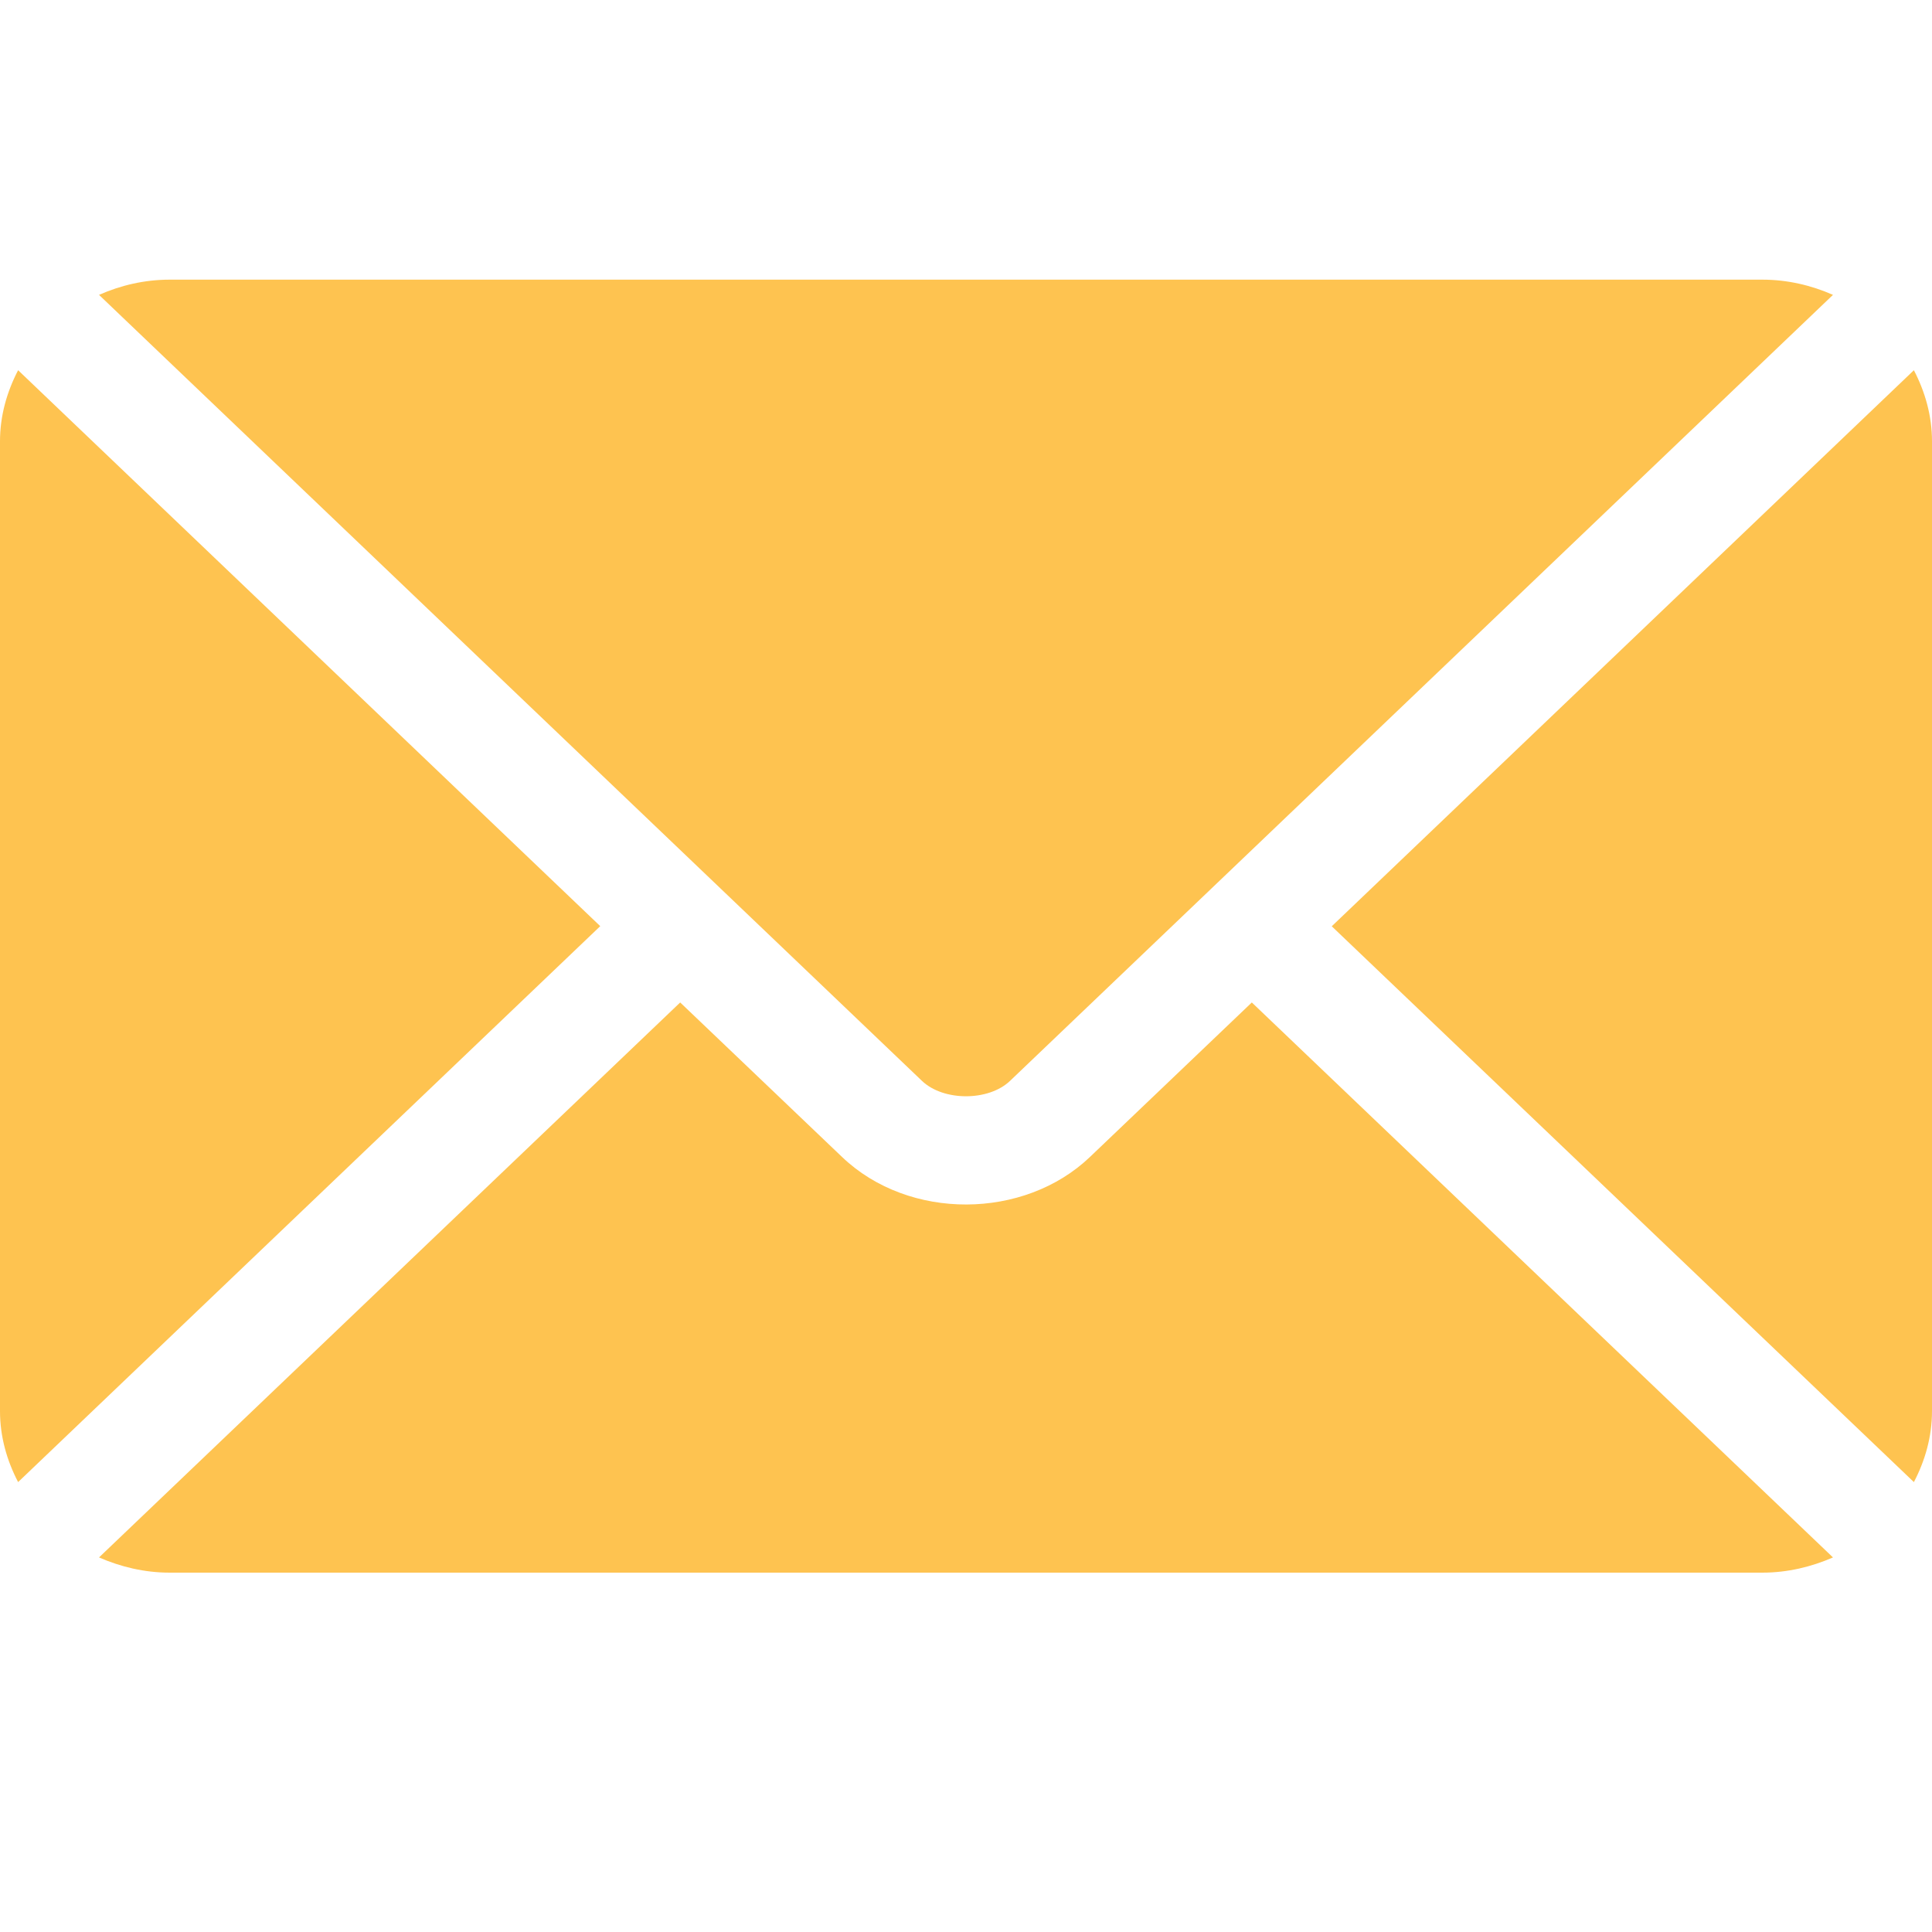
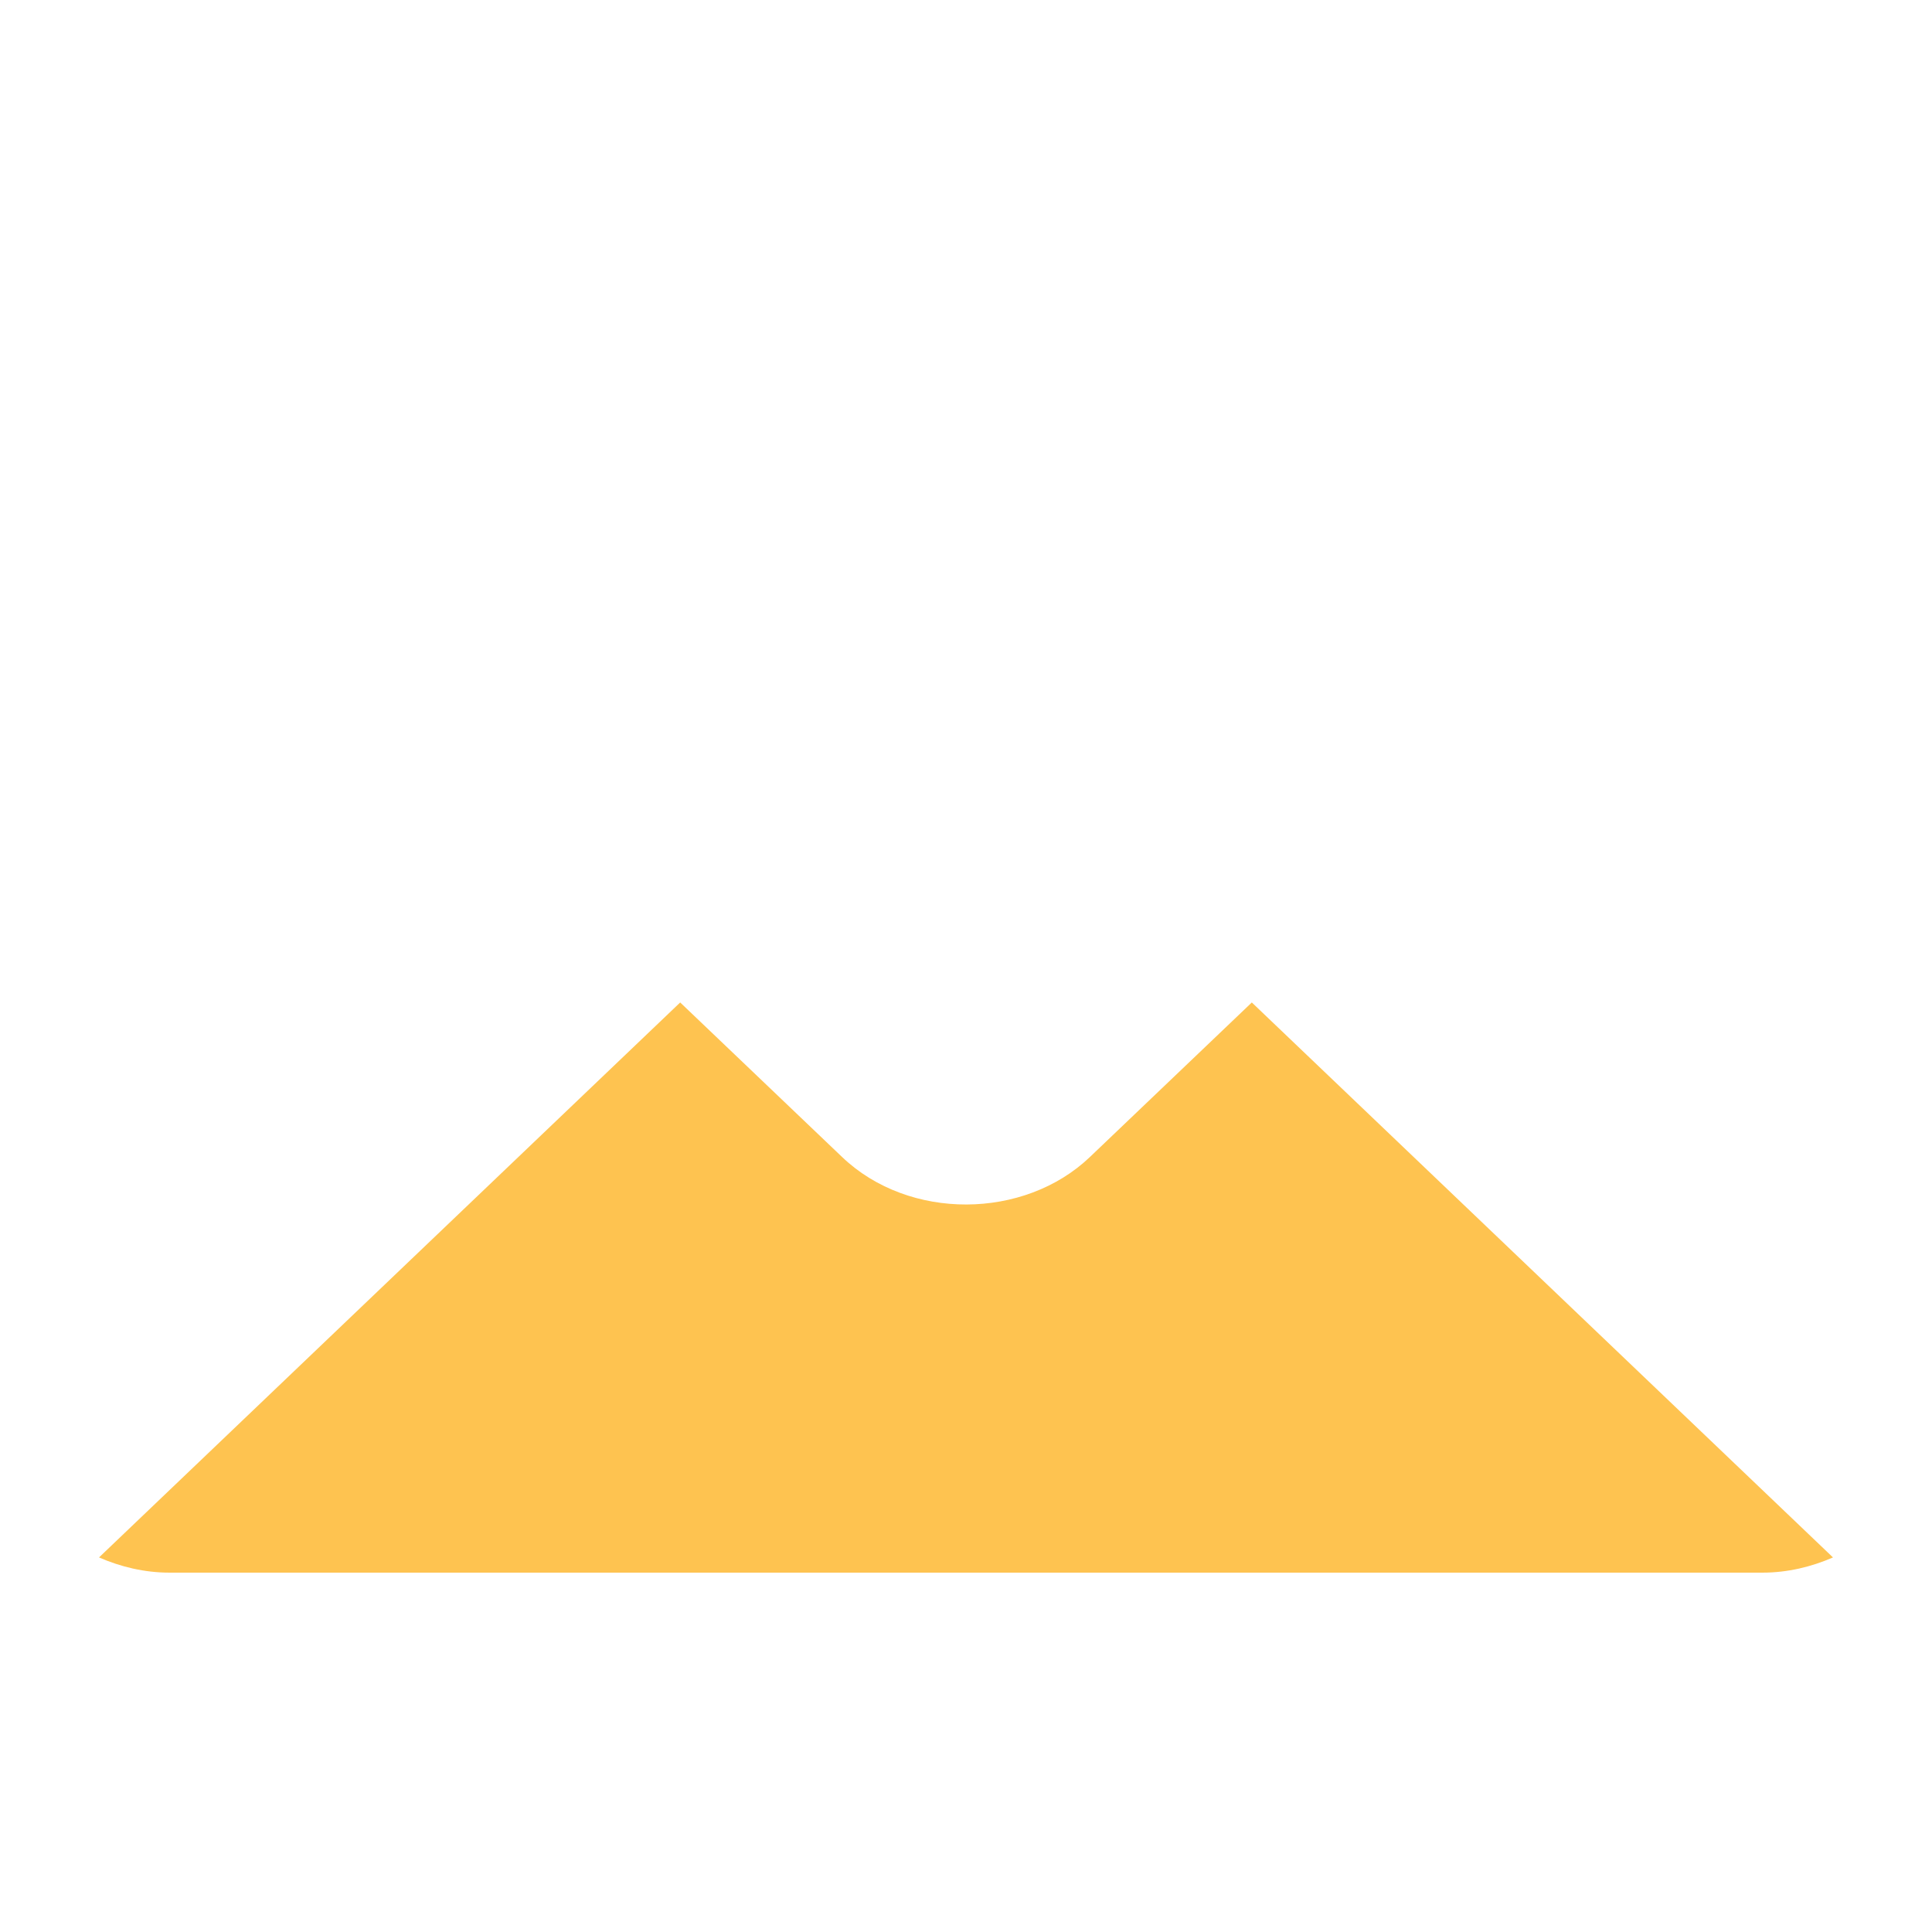
<svg xmlns="http://www.w3.org/2000/svg" width="16" height="16" viewBox="0 0 16 16" fill="none">
  <path d="M10.367 8.302L9.027 9.581C8.484 10.101 7.528 10.112 6.973 9.581L5.633 8.302L0.82 12.898C0.999 12.976 1.196 13.024 1.406 13.024H14.594C14.804 13.024 15.001 12.976 15.18 12.898L10.367 8.302Z" fill="#FEC350" />
-   <path d="M14.594 2.316H1.406C1.196 2.316 0.999 2.363 0.82 2.442L5.963 7.354C5.963 7.354 5.963 7.354 5.964 7.354C5.964 7.355 5.964 7.355 5.964 7.355L7.636 8.952C7.814 9.121 8.186 9.121 8.364 8.952L10.036 7.355C10.036 7.355 10.036 7.355 10.036 7.354C10.036 7.354 10.037 7.354 10.037 7.354L15.18 2.442C15.001 2.363 14.804 2.316 14.594 2.316Z" fill="#FEC350" />
-   <path d="M0.15 3.066C0.057 3.245 0 3.443 0 3.655V11.686C0 11.898 0.057 12.096 0.15 12.274L4.971 7.67L0.15 3.066Z" fill="#FEC350" />
-   <path d="M15.85 3.066L11.029 7.671L15.85 12.274C15.943 12.096 16 11.898 16 11.686V3.655C16 3.443 15.943 3.245 15.85 3.066Z" fill="#FEC350" />
</svg>